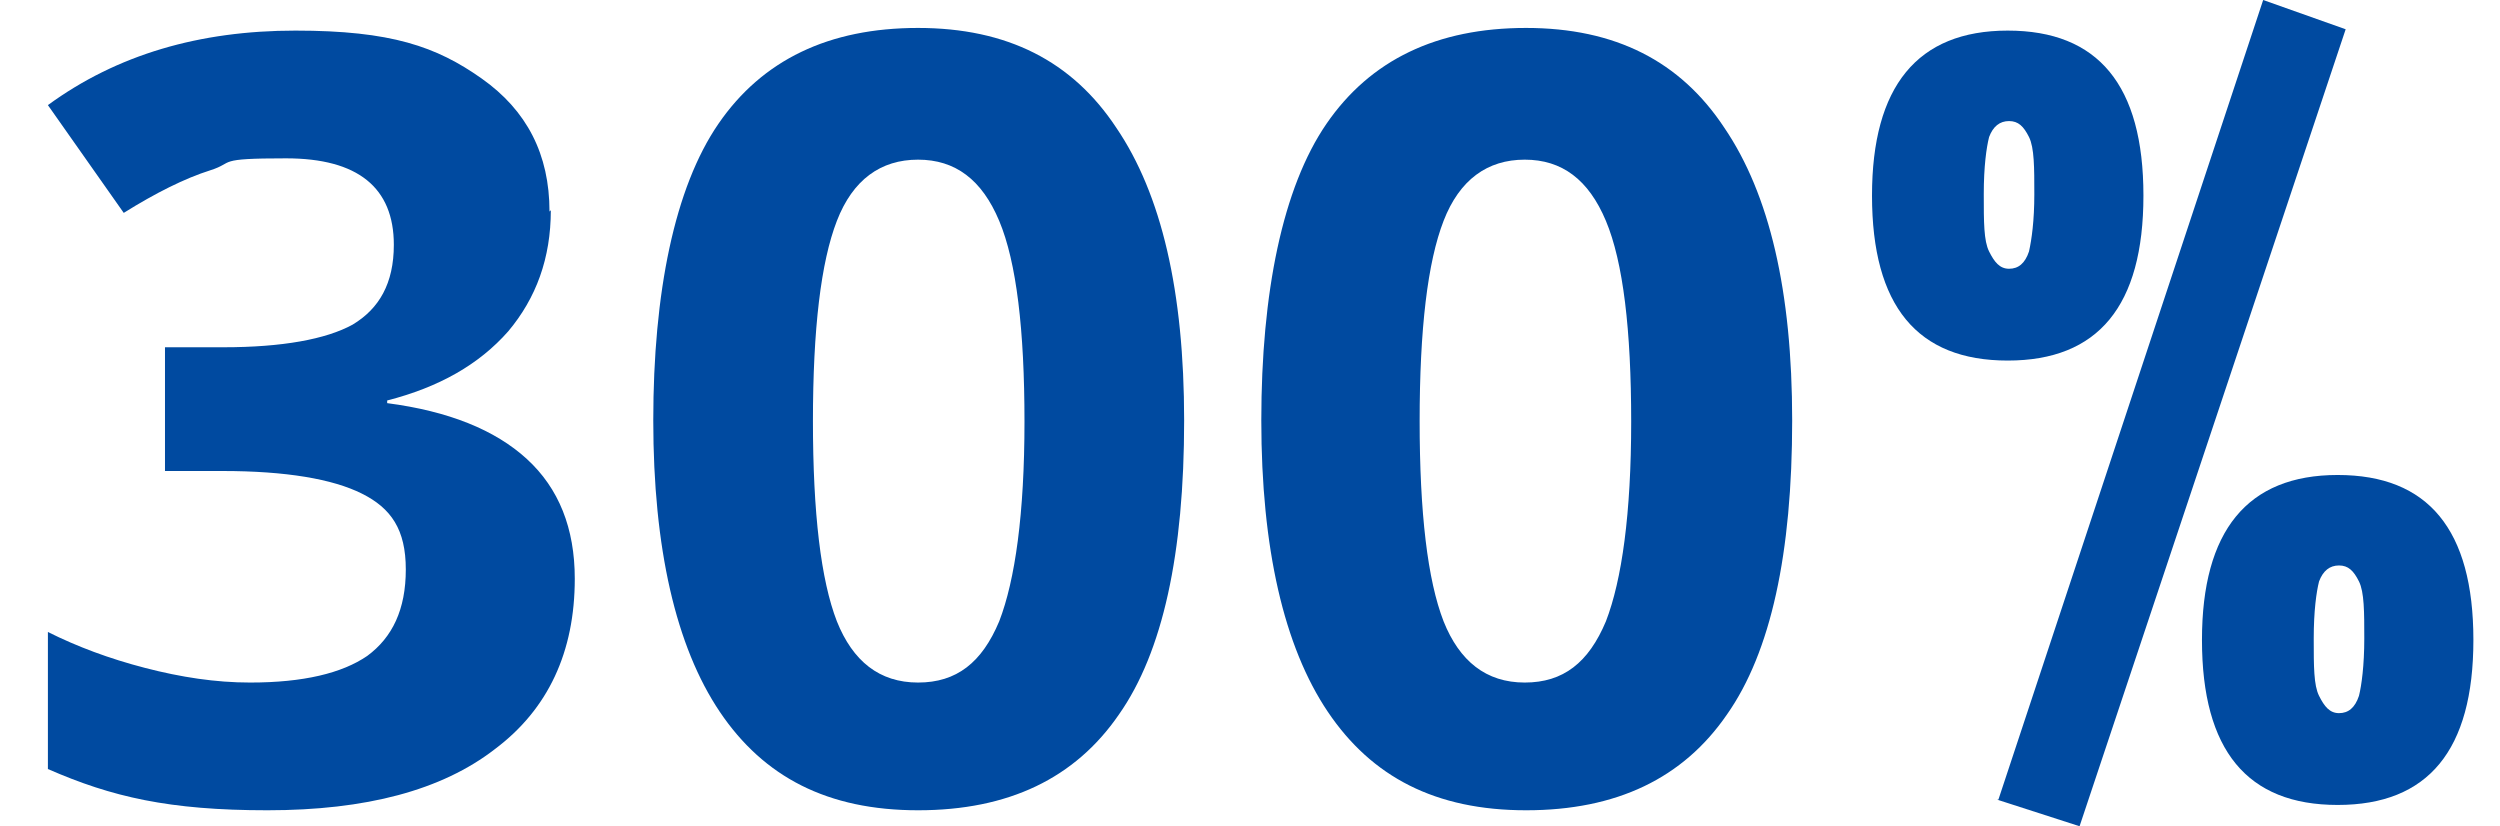
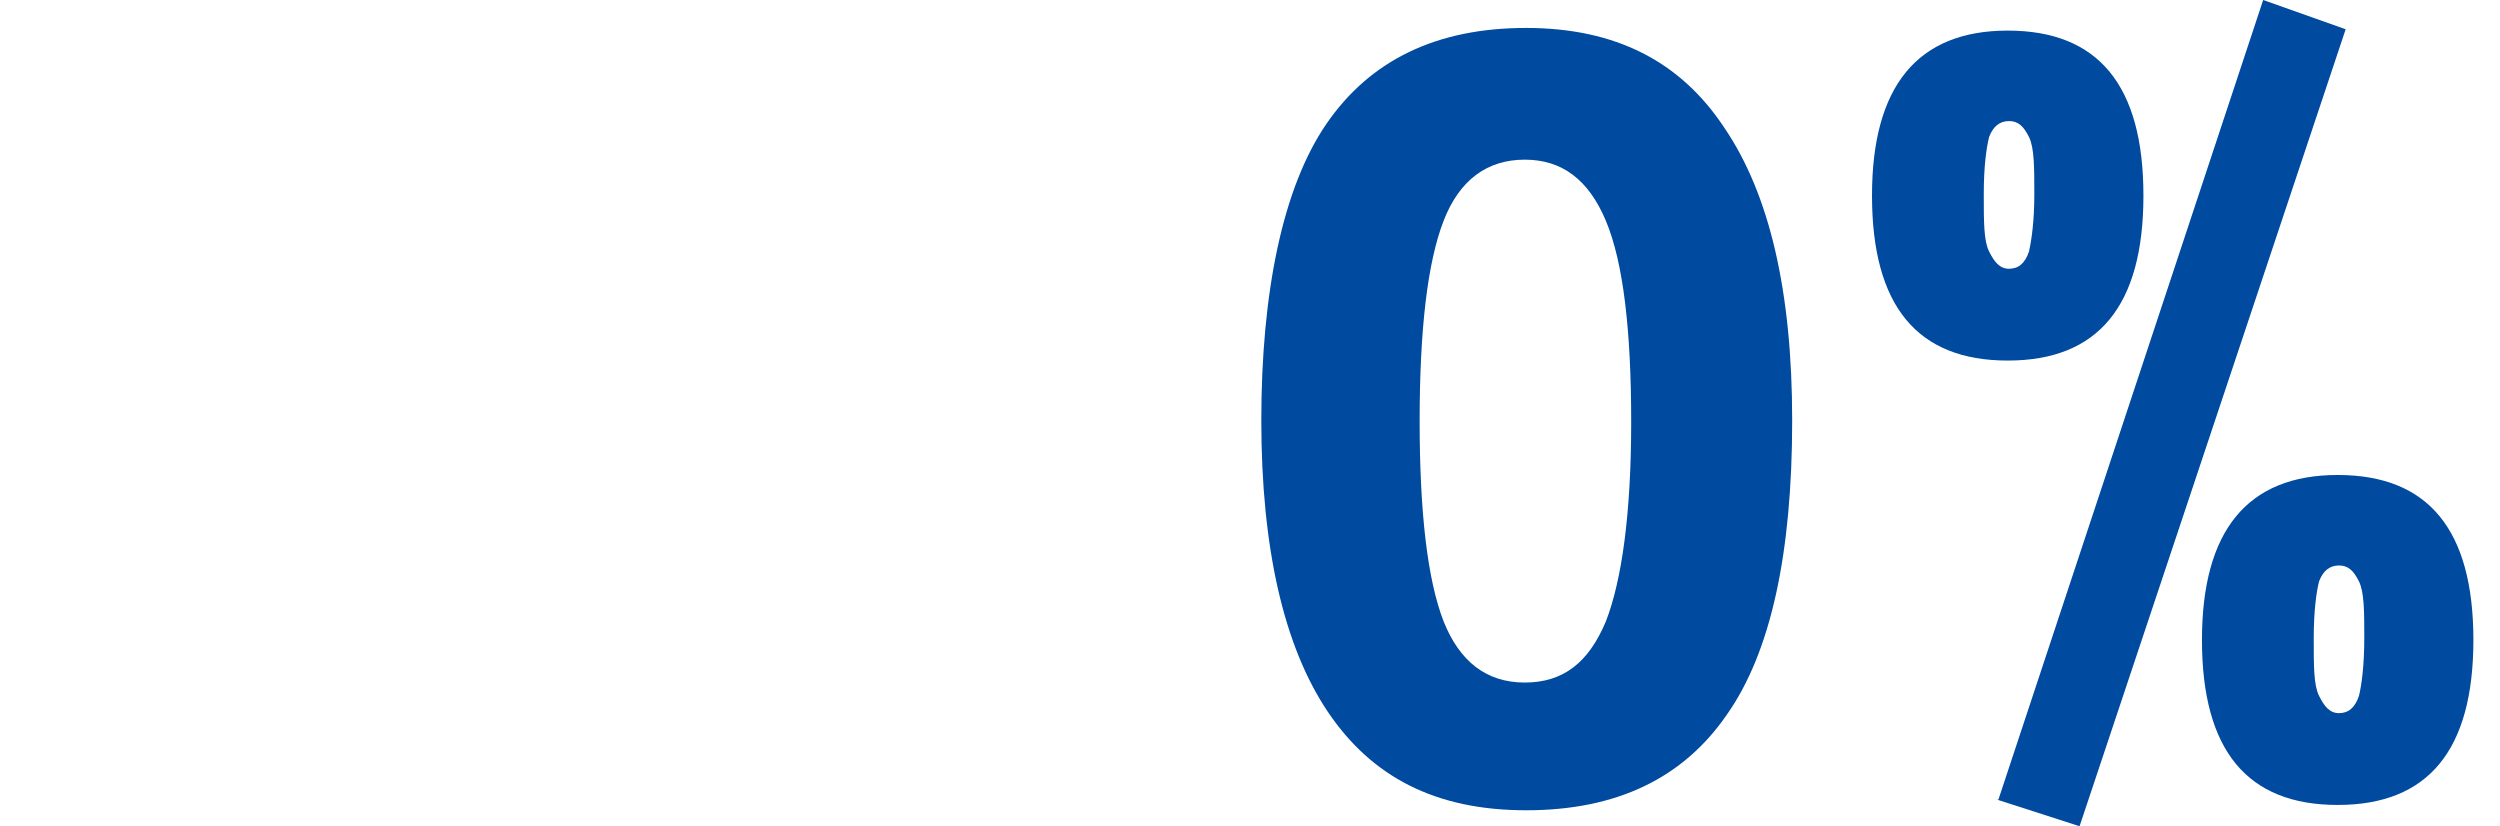
<svg xmlns="http://www.w3.org/2000/svg" id="Layer_2" version="1.1" viewBox="0 0 187.9 62.1">
  <defs>
    <style>
      .st0 {
        fill: #004aa0;
      }
    </style>
  </defs>
  <g id="Layer_2-2">
    <path class="st0" d="M140.7,14.7c0-8.2,3.4-12.4,10.2-12.4s10.2,4.1,10.2,12.4-3.4,12.4-10.2,12.4-10.2-4.1-10.2-12.4ZM149.5,10.3c-.2.8-.4,2.2-.4,4.3s0,3.5.4,4.3.8,1.3,1.5,1.3,1.2-.4,1.5-1.3c.2-.9.4-2.3.4-4.3s0-3.5-.4-4.3-.8-1.2-1.5-1.2-1.2.4-1.5,1.2ZM150.2,60.1L170.1,0l6.2,2.2-20,59.9-6.2-2h0ZM165.5,48.1c0-8.2,3.4-12.4,10.2-12.4s10.2,4.1,10.2,12.4-3.4,12.4-10.2,12.4-10.2-4.1-10.2-12.4ZM174.3,43.7c-.2.8-.4,2.2-.4,4.3s0,3.5.4,4.3.8,1.3,1.5,1.3,1.2-.4,1.5-1.3c.2-.8.4-2.3.4-4.3s0-3.5-.4-4.3-.8-1.2-1.5-1.2-1.2.4-1.5,1.2Z" />
    <g>
-       <path class="st0" d="M41.4,15.8c0,3.6-1.1,6.6-3.2,9.1-2.2,2.5-5.2,4.2-9.1,5.2v.2c4.6.6,8.1,2,10.5,4.2,2.4,2.2,3.6,5.2,3.6,9,0,5.5-2,9.8-6,12.8-4,3.1-9.7,4.6-17.1,4.6s-11.7-1-16.5-3.1v-10.3c2.2,1.1,4.6,2,7.3,2.7s5.3,1.1,7.9,1.1c4,0,6.9-.7,8.8-2,1.9-1.4,2.9-3.5,2.9-6.5s-1.1-4.6-3.3-5.7c-2.2-1.1-5.7-1.7-10.5-1.7h-4.3v-9.3h4.4c4.4,0,7.7-.6,9.7-1.7,2-1.2,3.1-3.1,3.1-6,0-4.3-2.7-6.5-8.1-6.5s-3.8.3-5.7.9c-1.9.6-4.1,1.7-6.5,3.2L3.6,7.9c5.2-3.8,11.4-5.6,18.6-5.6s10.6,1.2,14,3.6c3.4,2.4,5.1,5.7,5.1,10Z" />
-       <path class="st0" d="M89,31.6c0,10-1.6,17.4-4.9,22.1-3.3,4.8-8.3,7.2-15.1,7.2s-11.6-2.5-14.9-7.4c-3.3-4.9-5-12.3-5-21.9s1.6-17.5,4.9-22.3c3.3-4.8,8.3-7.2,15-7.2s11.6,2.5,14.9,7.5c3.4,5,5.1,12.3,5.1,22ZM61.1,31.6c0,7,.6,12,1.8,15.1,1.2,3,3.2,4.6,6.1,4.6s4.8-1.5,6.1-4.6c1.2-3.1,1.9-8.1,1.9-15s-.6-12-1.9-15.1c-1.3-3.1-3.3-4.6-6.1-4.6s-4.9,1.5-6.1,4.6c-1.2,3.1-1.8,8.1-1.8,15.1Z" />
      <path class="st0" d="M134.7,31.6c0,10-1.6,17.4-4.9,22.1-3.3,4.8-8.3,7.2-15.1,7.2s-11.6-2.5-14.9-7.4c-3.3-4.9-5-12.3-5-21.9s1.6-17.5,4.9-22.3c3.3-4.8,8.3-7.2,15-7.2s11.6,2.5,14.9,7.5c3.4,5,5.1,12.3,5.1,22ZM106.7,31.6c0,7,.6,12,1.8,15.1,1.2,3,3.2,4.6,6.1,4.6s4.8-1.5,6.1-4.6c1.2-3.1,1.9-8.1,1.9-15s-.6-12-1.9-15.1c-1.3-3.1-3.3-4.6-6.1-4.6s-4.9,1.5-6.1,4.6c-1.2,3.1-1.8,8.1-1.8,15.1Z" />
    </g>
  </g>
</svg>